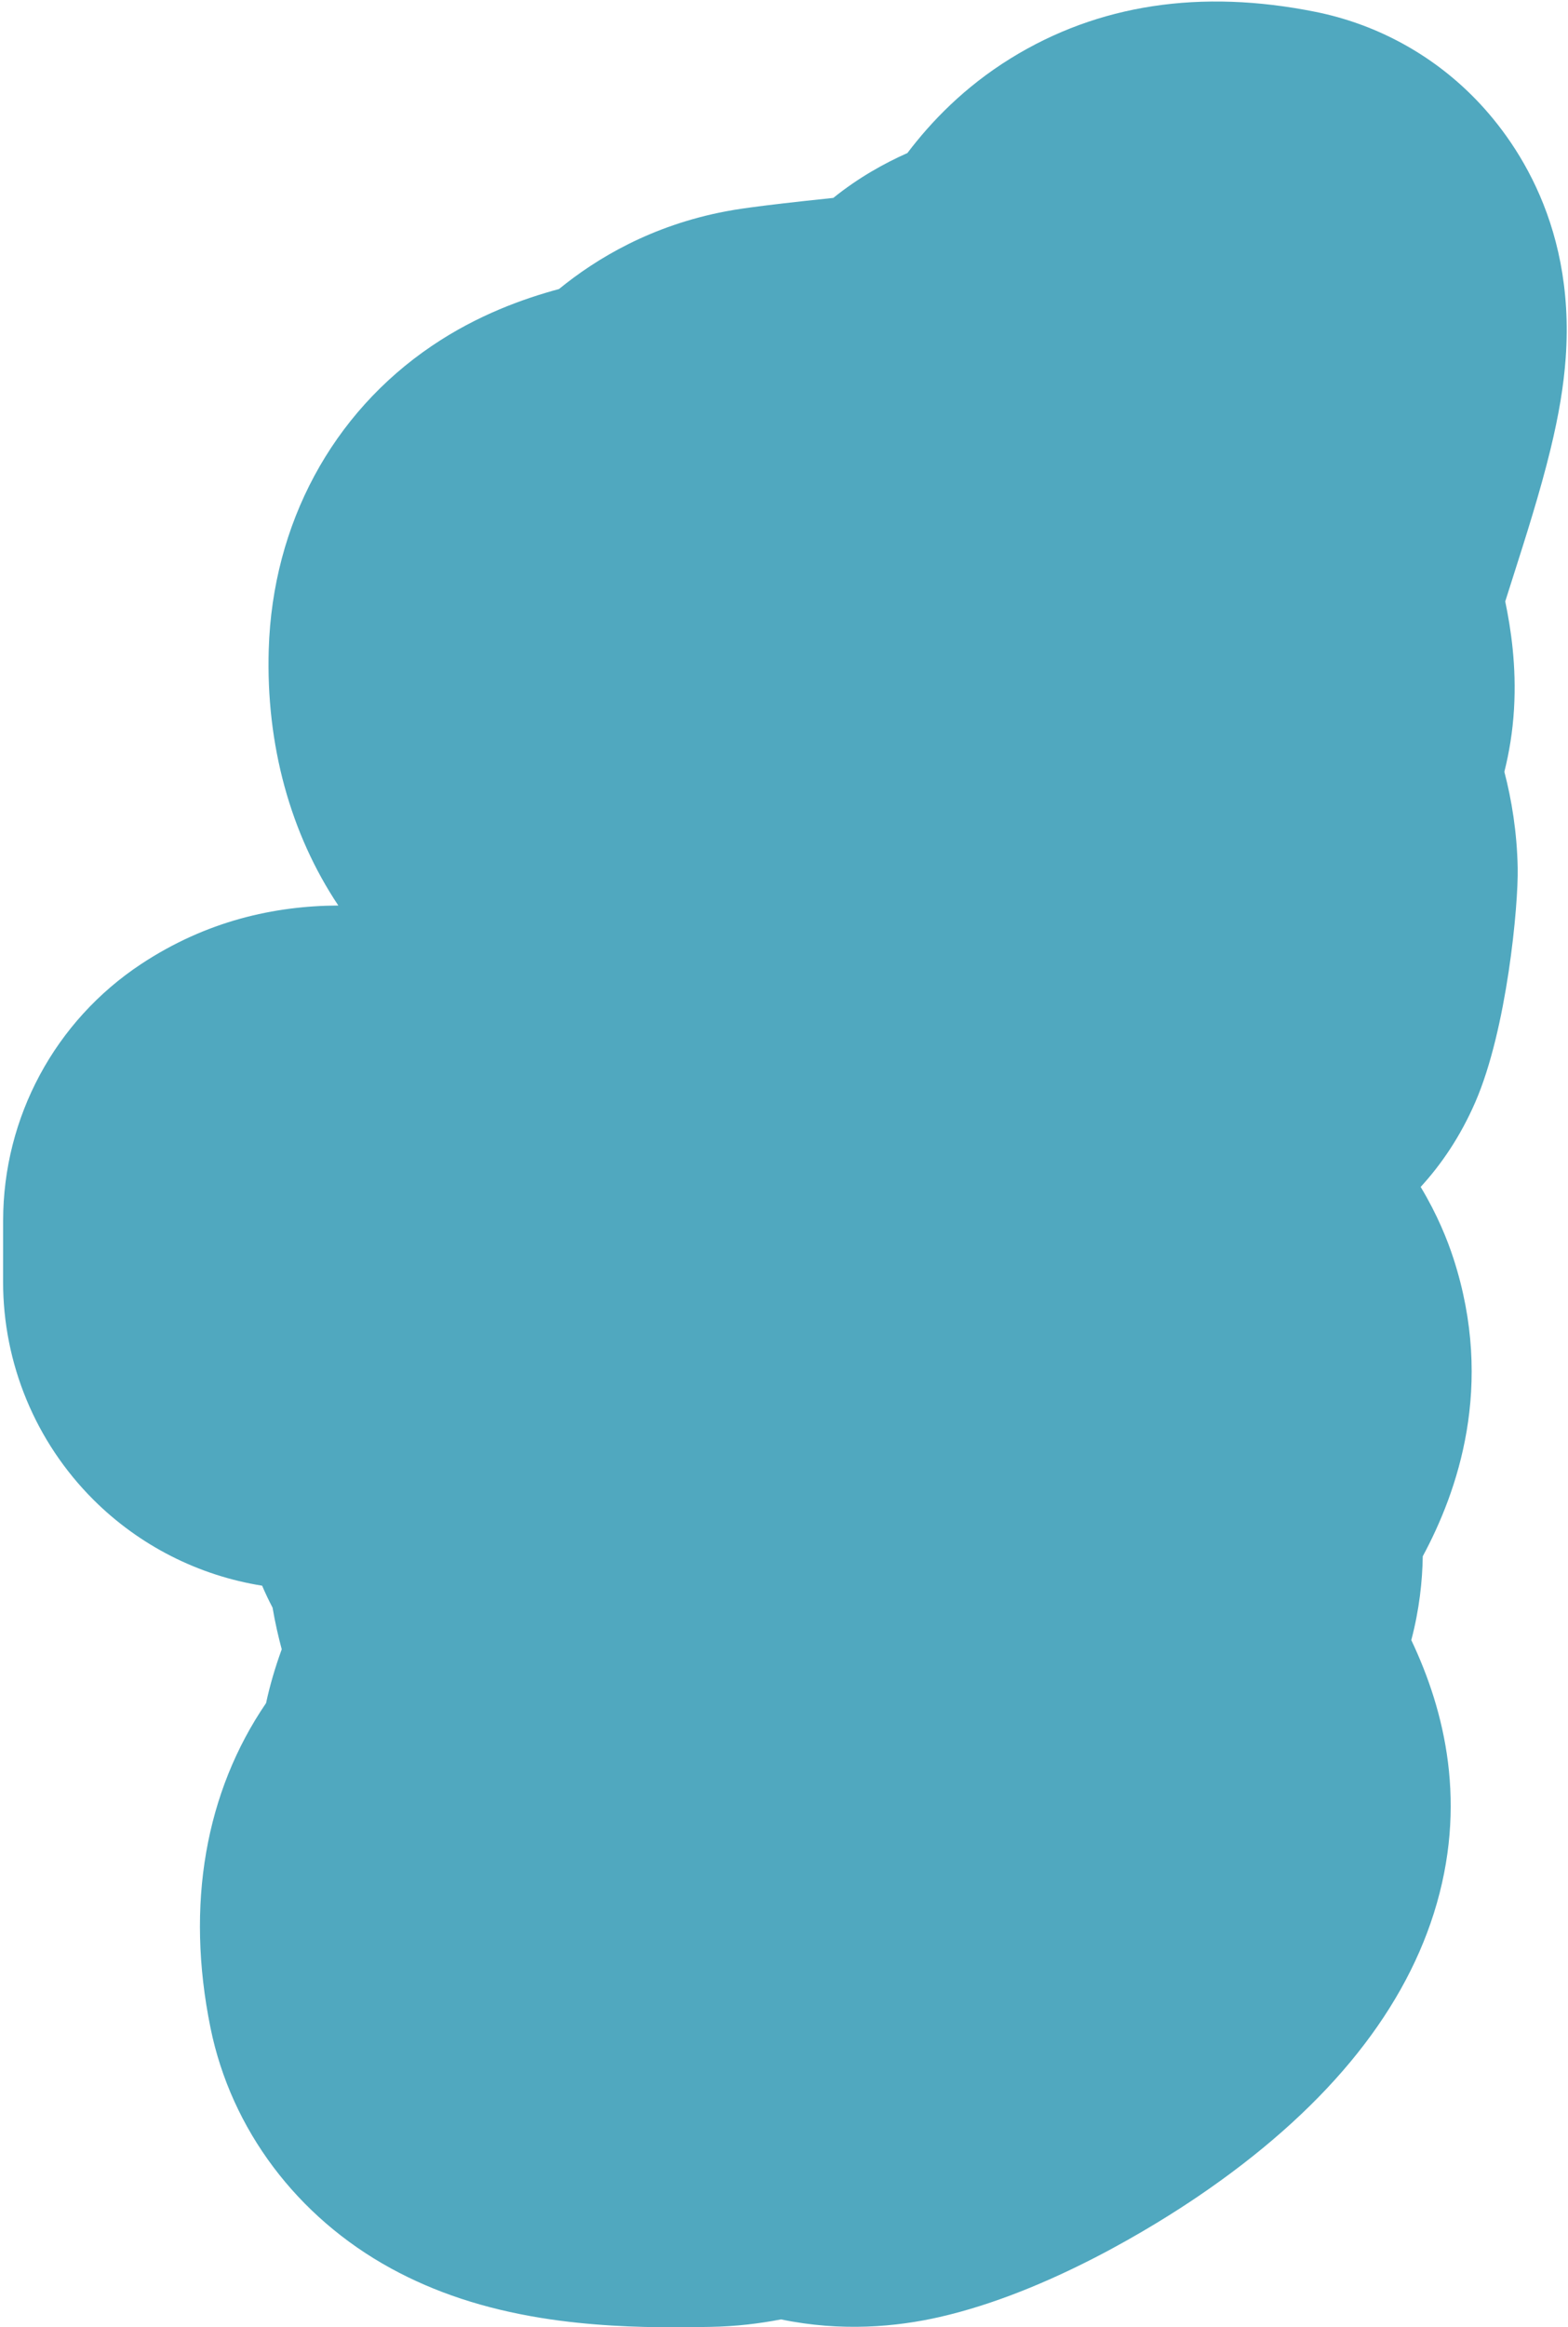
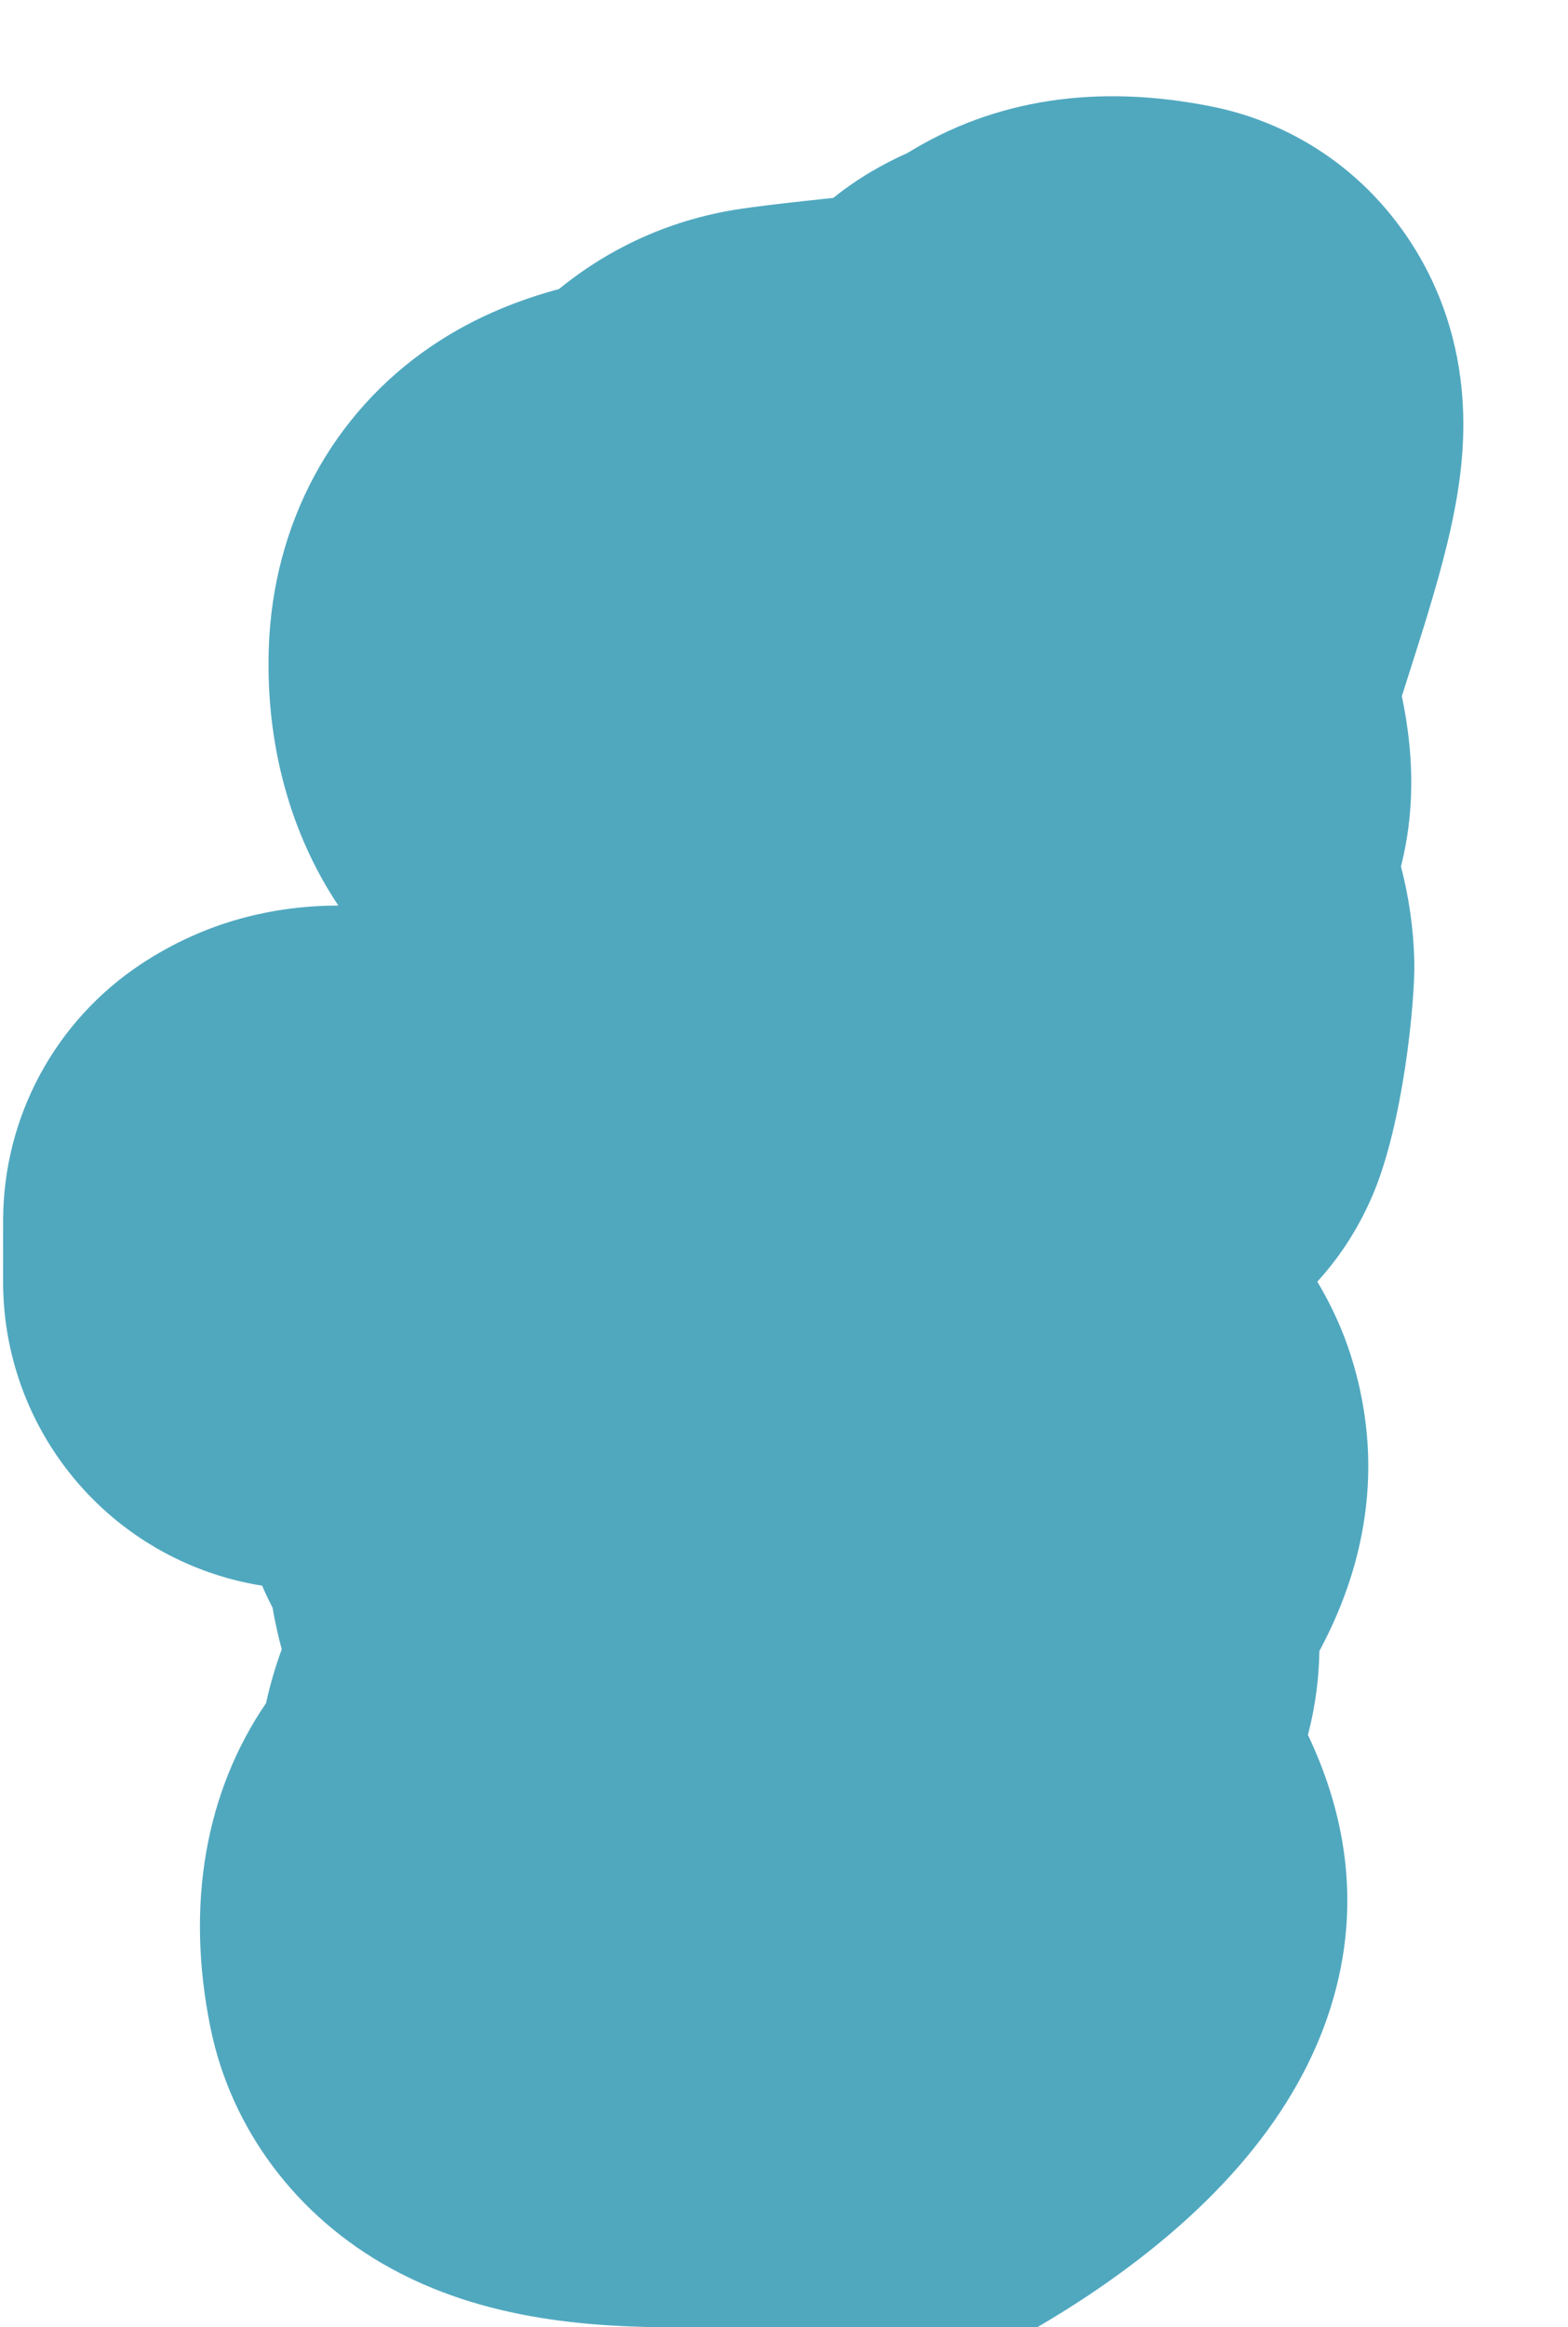
<svg xmlns="http://www.w3.org/2000/svg" id="SVGDoc690e5ef38ccb5" width="306px" height="454px" version="1.1" viewBox="0 0 306 454" aria-hidden="true">
  <defs>
    <linearGradient class="cerosgradient" data-cerosgradient="true" id="CerosGradient_id588151dc3" gradientUnits="userSpaceOnUse" x1="50%" y1="100%" x2="50%" y2="0%">
      <stop offset="0%" stop-color="#d1d1d1" />
      <stop offset="100%" stop-color="#d1d1d1" />
    </linearGradient>
    <linearGradient />
  </defs>
  <g>
    <g>
-       <path d="M131.375,454.039c-6.981,0 -16.326,-0.291 -25.821,-1.833c-11.094,-1.802 -20.662,-4.961 -29.251,-9.655c-18.354,-10.033 -31.191,-27.133 -35.22,-46.916c-4.908,-24.102 -0.975,-46.052 10.842,-63.375c0.748,-3.467 1.758,-6.928 3.057,-10.494c-0.62,-2.306 -1.269,-5.046 -1.789,-8.124c-0.732,-1.396 -1.412,-2.823 -2.037,-4.284c-12.385,-1.974 -23.927,-7.798 -32.922,-16.769c-11.295,-11.266 -17.638,-26.565 -17.63,-42.517l0.007,-11.965c0.012,-20.138 10.125,-38.928 26.929,-50.028c12.732,-8.411 25.976,-11.358 38.484,-11.421c-9.329,-13.969 -14.151,-31.323 -13.577,-50.004c0.751,-24.443 12.366,-46.02 31.868,-59.2c8.908,-6.02 17.852,-9.191 24.772,-11.065c7.325,-5.978 18.017,-12.399 32.569,-15.159c1.525,-0.289 5.068,-0.962 20.966,-2.62c4.911,-3.957 9.93,-6.734 14.462,-8.755c4.571,-6.041 11.062,-12.853 20.176,-18.483c17.037,-10.526 37.062,-13.571 59.511,-9.05c11.221,2.261 21.563,7.684 29.803,15.63c7.933,7.649 20.947,24.564 18.976,51.896c-0.394,5.449 -1.339,11.123 -2.976,17.856c-2.007,8.257 -4.83,17.1 -7.319,24.901c-0.45,1.409 -0.984,3.083 -1.503,4.73c1.101,5.306 2.213,12.537 1.713,21c-0.262,4.419 -0.948,8.507 -1.884,12.231c1.415,5.434 2.456,11.708 2.603,18.71c0.15,7.267 -2.09,31.536 -8.277,45.751c-2.917,6.702 -6.601,12.1 -10.659,16.535c3.26,5.406 5.239,10.386 6.388,13.923h0.001c8.107,24.965 0.77,45.58 -5.979,58.133c-0.08,4.871 -0.671,10.415 -2.239,16.358c6.519,13.739 11.102,32.078 4.399,53.292c-6.4,20.26 -21.864,38.833 -45.962,55.199c-8.036,5.458 -29.043,18.679 -50.515,23.572c-8.346,1.902 -19.107,2.911 -30.925,0.46c-4.156,0.805 -8.793,1.377 -13.826,1.46l-0.694,0.012c-1.798,0.03 -4.006,0.068 -6.521,0.068z" fill="#50a8bf" fill-opacity="1" />
+       <path d="M131.375,454.039c-6.981,0 -16.326,-0.291 -25.821,-1.833c-11.094,-1.802 -20.662,-4.961 -29.251,-9.655c-18.354,-10.033 -31.191,-27.133 -35.22,-46.916c-4.908,-24.102 -0.975,-46.052 10.842,-63.375c0.748,-3.467 1.758,-6.928 3.057,-10.494c-0.62,-2.306 -1.269,-5.046 -1.789,-8.124c-0.732,-1.396 -1.412,-2.823 -2.037,-4.284c-12.385,-1.974 -23.927,-7.798 -32.922,-16.769c-11.295,-11.266 -17.638,-26.565 -17.63,-42.517l0.007,-11.965c0.012,-20.138 10.125,-38.928 26.929,-50.028c12.732,-8.411 25.976,-11.358 38.484,-11.421c-9.329,-13.969 -14.151,-31.323 -13.577,-50.004c0.751,-24.443 12.366,-46.02 31.868,-59.2c8.908,-6.02 17.852,-9.191 24.772,-11.065c7.325,-5.978 18.017,-12.399 32.569,-15.159c1.525,-0.289 5.068,-0.962 20.966,-2.62c4.911,-3.957 9.93,-6.734 14.462,-8.755c17.037,-10.526 37.062,-13.571 59.511,-9.05c11.221,2.261 21.563,7.684 29.803,15.63c7.933,7.649 20.947,24.564 18.976,51.896c-0.394,5.449 -1.339,11.123 -2.976,17.856c-2.007,8.257 -4.83,17.1 -7.319,24.901c-0.45,1.409 -0.984,3.083 -1.503,4.73c1.101,5.306 2.213,12.537 1.713,21c-0.262,4.419 -0.948,8.507 -1.884,12.231c1.415,5.434 2.456,11.708 2.603,18.71c0.15,7.267 -2.09,31.536 -8.277,45.751c-2.917,6.702 -6.601,12.1 -10.659,16.535c3.26,5.406 5.239,10.386 6.388,13.923h0.001c8.107,24.965 0.77,45.58 -5.979,58.133c-0.08,4.871 -0.671,10.415 -2.239,16.358c6.519,13.739 11.102,32.078 4.399,53.292c-6.4,20.26 -21.864,38.833 -45.962,55.199c-8.036,5.458 -29.043,18.679 -50.515,23.572c-8.346,1.902 -19.107,2.911 -30.925,0.46c-4.156,0.805 -8.793,1.377 -13.826,1.46l-0.694,0.012c-1.798,0.03 -4.006,0.068 -6.521,0.068z" fill="#50a8bf" fill-opacity="1" />
    </g>
  </g>
</svg>